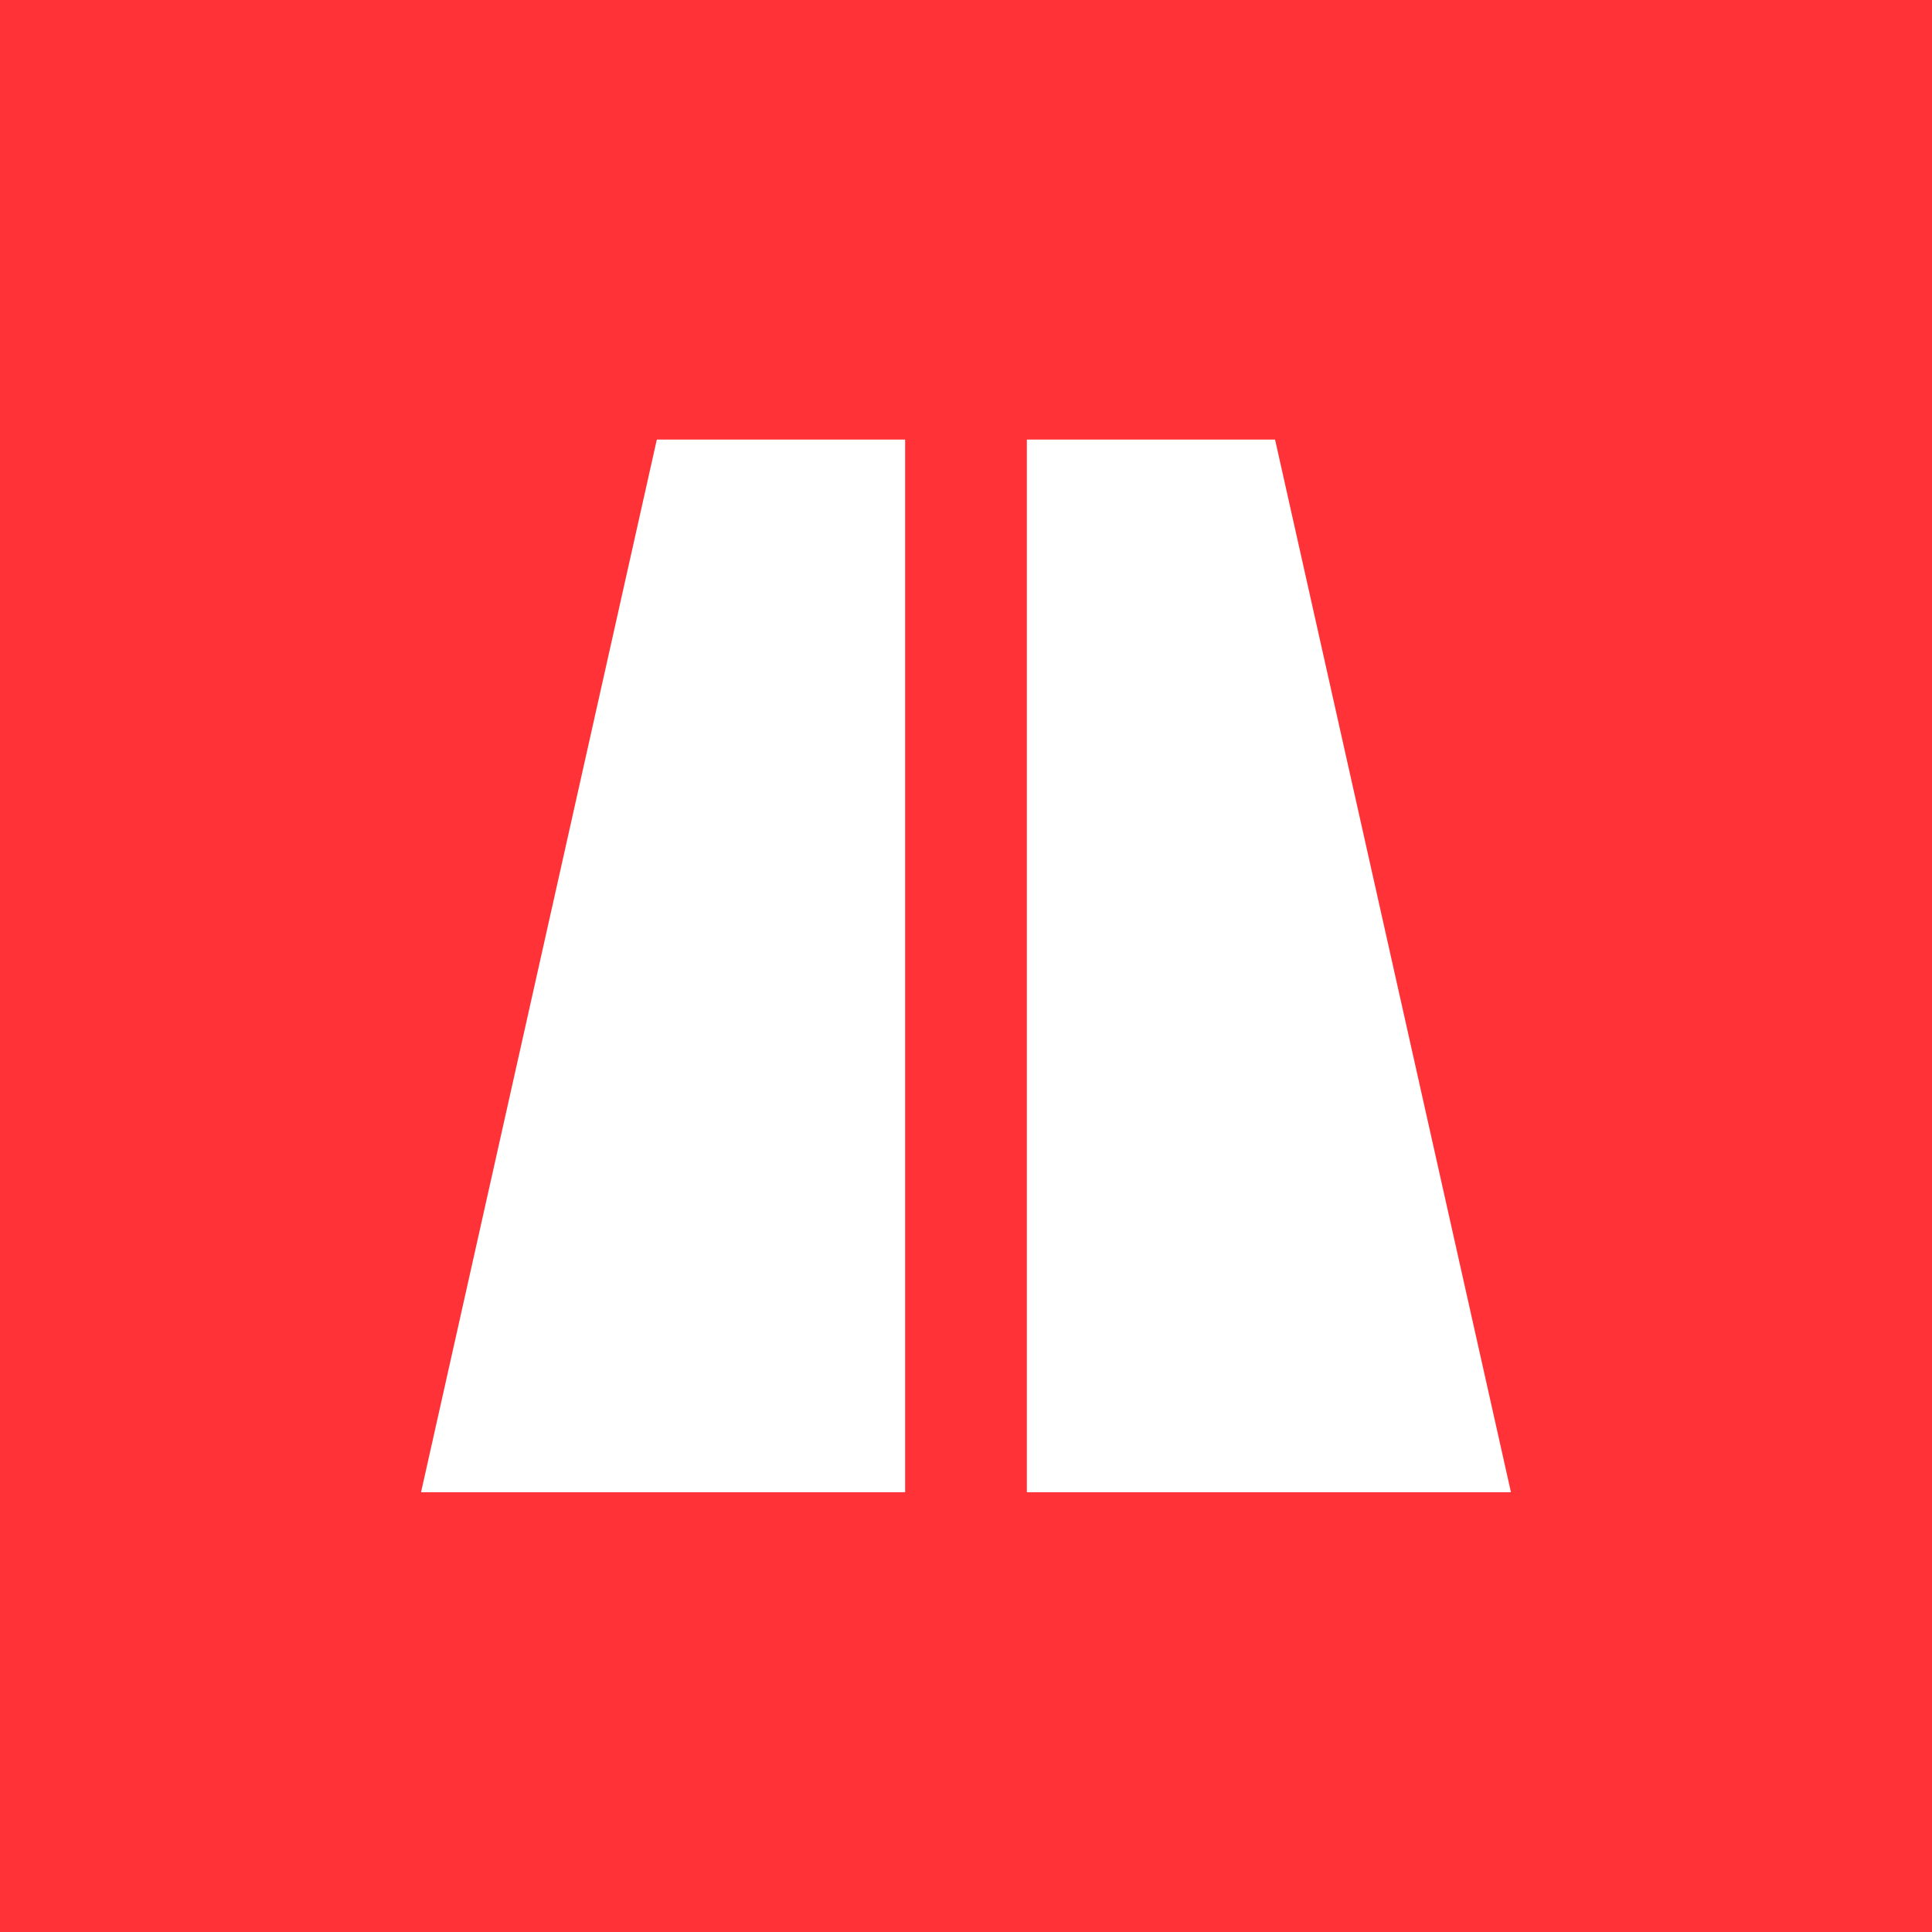
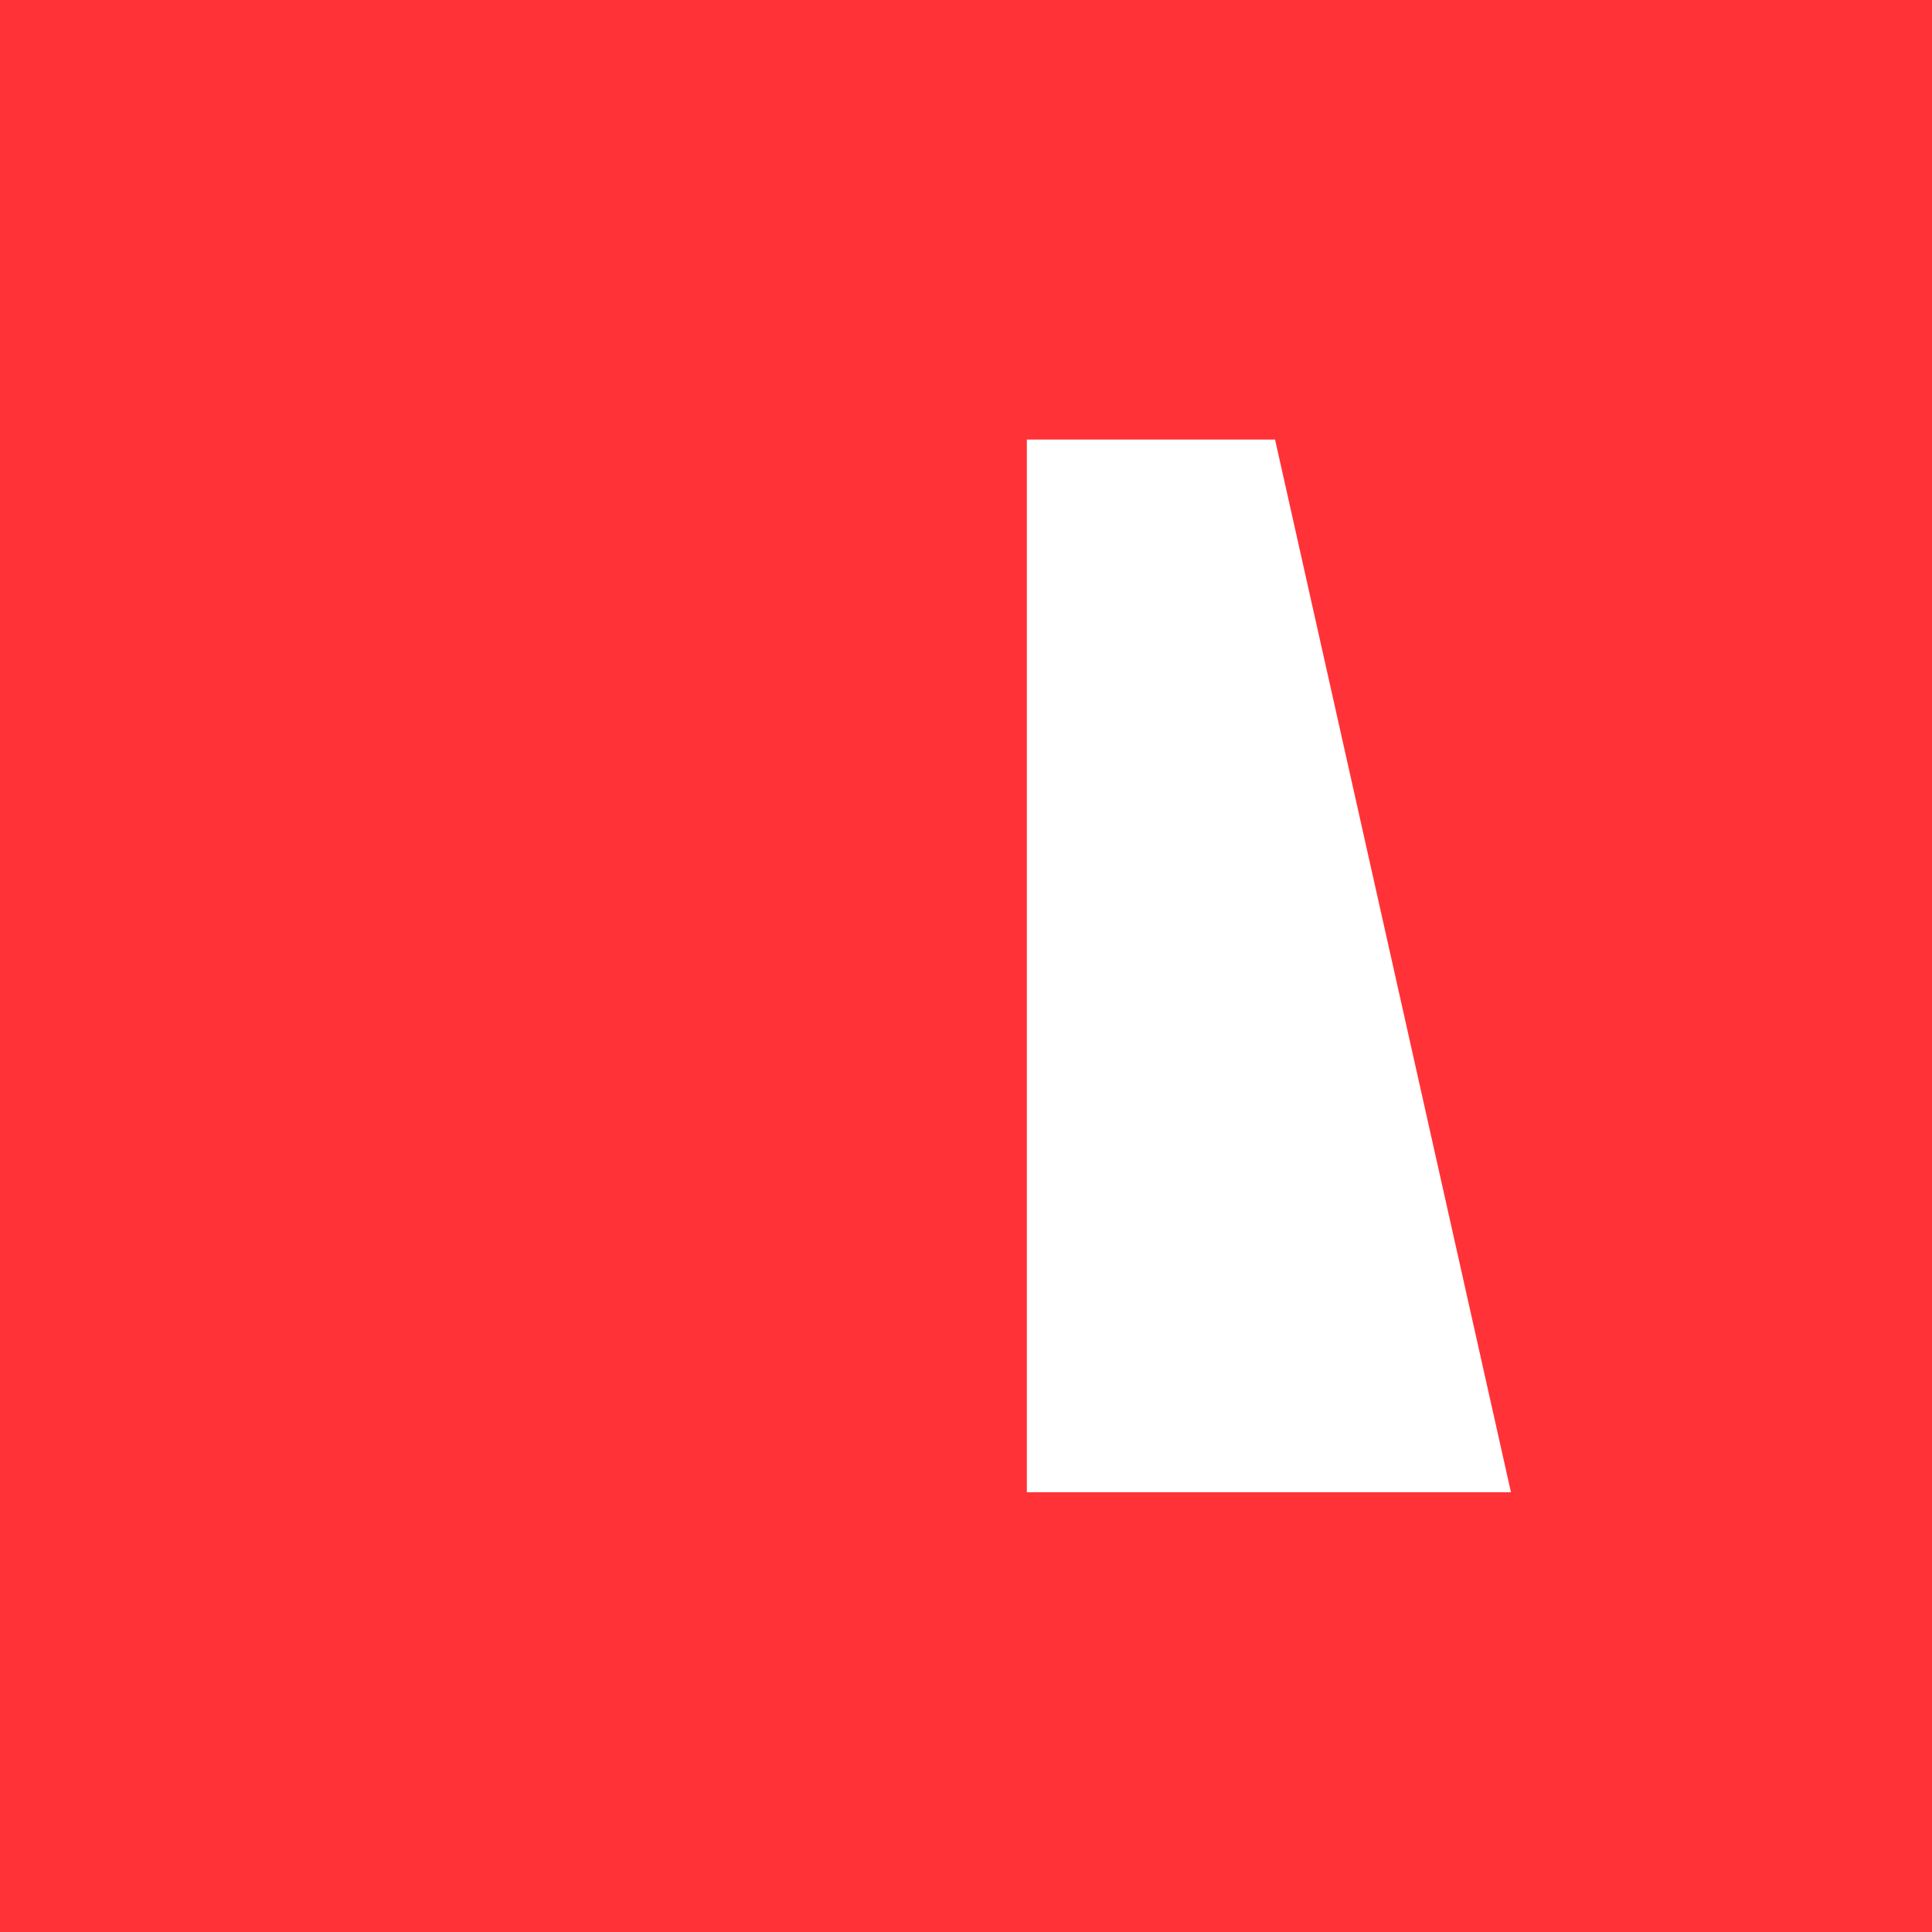
<svg xmlns="http://www.w3.org/2000/svg" width="32" height="32" viewBox="0 0 32 32" fill="none">
  <path d="M32 0H0V32H32V0Z" fill="#FF3337" />
  <path d="M17.008 24.716H25.026L21.119 7.281H17.008V24.716Z" fill="white" />
-   <path d="M14.992 24.716H6.974L10.879 7.281H14.992V24.716Z" fill="white" />
</svg>